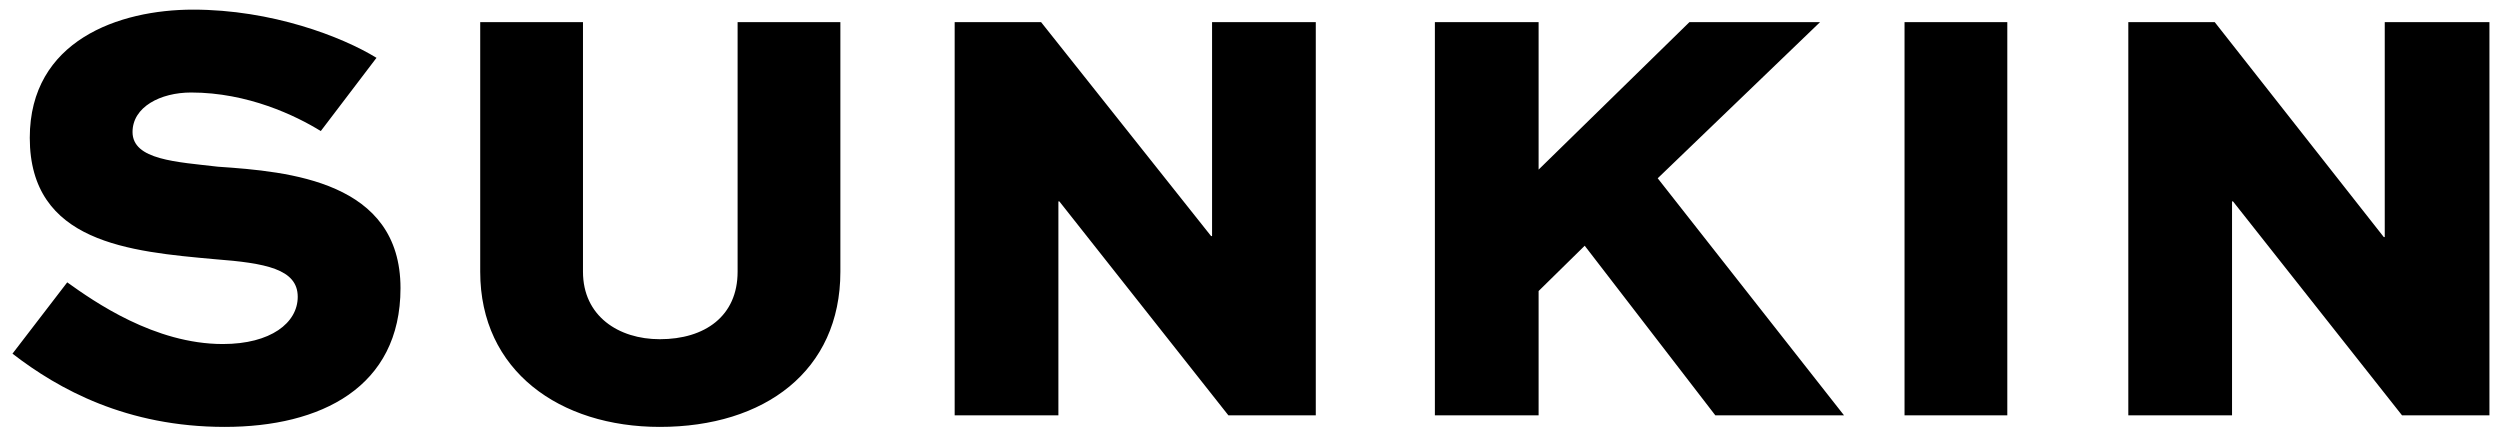
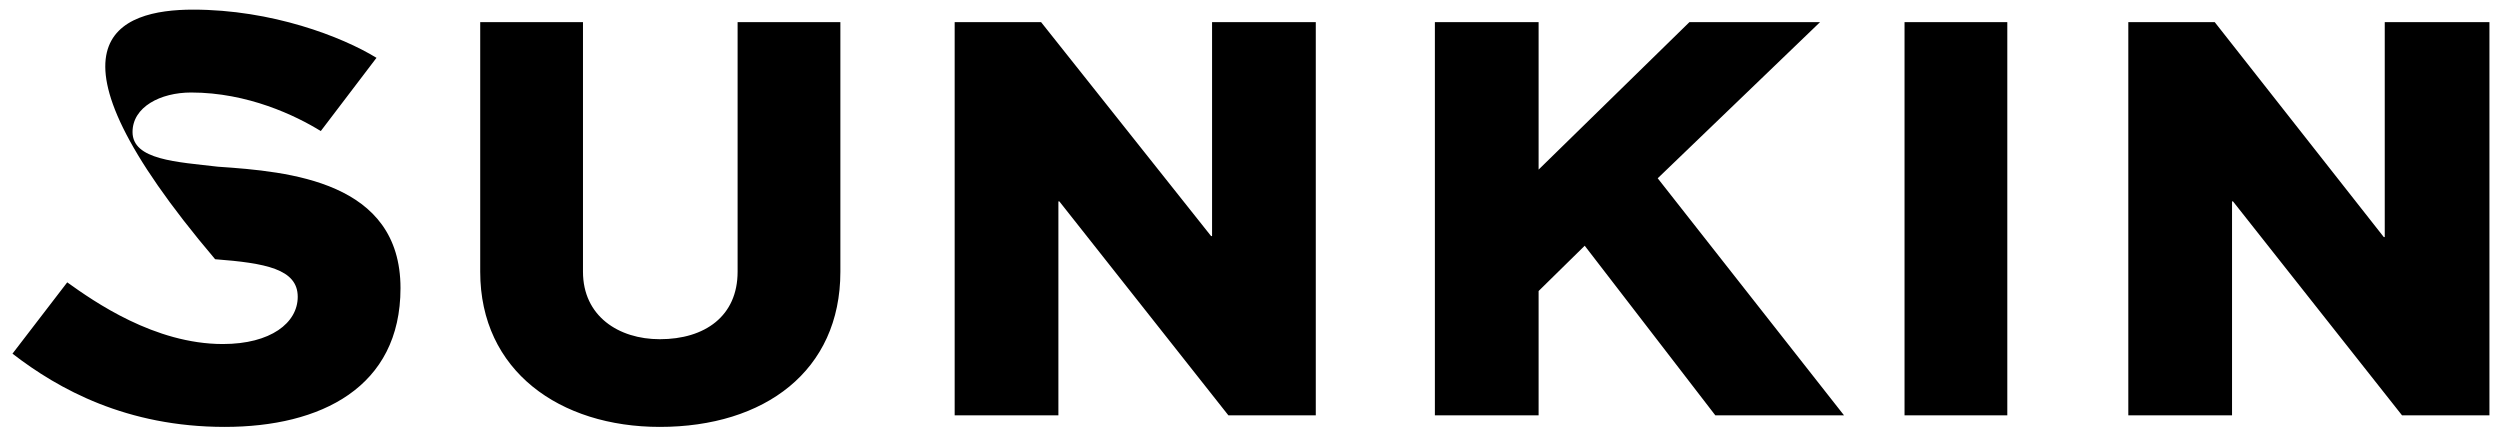
<svg xmlns="http://www.w3.org/2000/svg" width="280" height="49" viewBox="0 0 280 49" fill="none">
-   <path d="M267.092 2.482V26.551H266.984L248.052 2.482H238.371V46.518H249.988V22.557H250.096L269.028 46.518H278.817V2.482H267.092ZM213.308 46.518H224.818V2.482H213.308V46.518ZM203.842 2.482H189.212L172.324 18.996V2.482H160.707V46.518H172.324V32.595L177.488 27.522L192.117 46.518H206.531L185.663 19.967L203.842 2.482ZM135.643 26.443L116.604 2.482H106.923V46.518H118.54V22.557H118.648L137.58 46.518H147.368V2.482H135.751V26.443H135.643ZM82.612 30.436C82.612 35.401 78.955 37.991 73.899 37.991C69.274 37.991 65.294 35.401 65.294 30.436V2.482H53.784V30.436C53.784 41.553 62.712 47.813 73.899 47.813C85.624 47.813 94.122 41.553 94.122 30.436V2.482H82.612V30.436ZM44.856 32.271C44.856 43.388 35.928 47.813 25.171 47.813C14.199 47.813 6.562 43.603 1.398 39.61L7.53 31.623C10.542 33.782 17.319 38.531 24.956 38.531C30.334 38.531 33.346 36.156 33.346 33.242C33.346 30.112 29.689 29.465 24.095 29.033C14.522 28.17 3.335 27.198 3.335 15.434C3.335 4.533 13.338 1.079 21.621 1.079C30.442 1.079 38.294 4.101 42.167 6.476L35.928 14.678C33.131 12.951 27.753 10.361 21.406 10.361C17.964 10.361 14.844 11.98 14.844 14.786C14.844 17.916 19.793 18.132 24.418 18.672C32.378 19.212 44.856 20.291 44.856 32.271Z" fill="black" />
+   <path d="M267.092 2.482V26.551H266.984L248.052 2.482H238.371V46.518H249.988V22.557H250.096L269.028 46.518H278.817V2.482H267.092ZM213.308 46.518H224.818V2.482H213.308V46.518ZM203.842 2.482H189.212L172.324 18.996V2.482H160.707V46.518H172.324V32.595L177.488 27.522L192.117 46.518H206.531L185.663 19.967L203.842 2.482ZM135.643 26.443L116.604 2.482H106.923V46.518H118.54V22.557H118.648L137.58 46.518H147.368V2.482H135.751V26.443H135.643ZM82.612 30.436C82.612 35.401 78.955 37.991 73.899 37.991C69.274 37.991 65.294 35.401 65.294 30.436V2.482H53.784V30.436C53.784 41.553 62.712 47.813 73.899 47.813C85.624 47.813 94.122 41.553 94.122 30.436V2.482H82.612V30.436ZM44.856 32.271C44.856 43.388 35.928 47.813 25.171 47.813C14.199 47.813 6.562 43.603 1.398 39.61L7.53 31.623C10.542 33.782 17.319 38.531 24.956 38.531C30.334 38.531 33.346 36.156 33.346 33.242C33.346 30.112 29.689 29.465 24.095 29.033C3.335 4.533 13.338 1.079 21.621 1.079C30.442 1.079 38.294 4.101 42.167 6.476L35.928 14.678C33.131 12.951 27.753 10.361 21.406 10.361C17.964 10.361 14.844 11.98 14.844 14.786C14.844 17.916 19.793 18.132 24.418 18.672C32.378 19.212 44.856 20.291 44.856 32.271Z" fill="black" />
</svg>